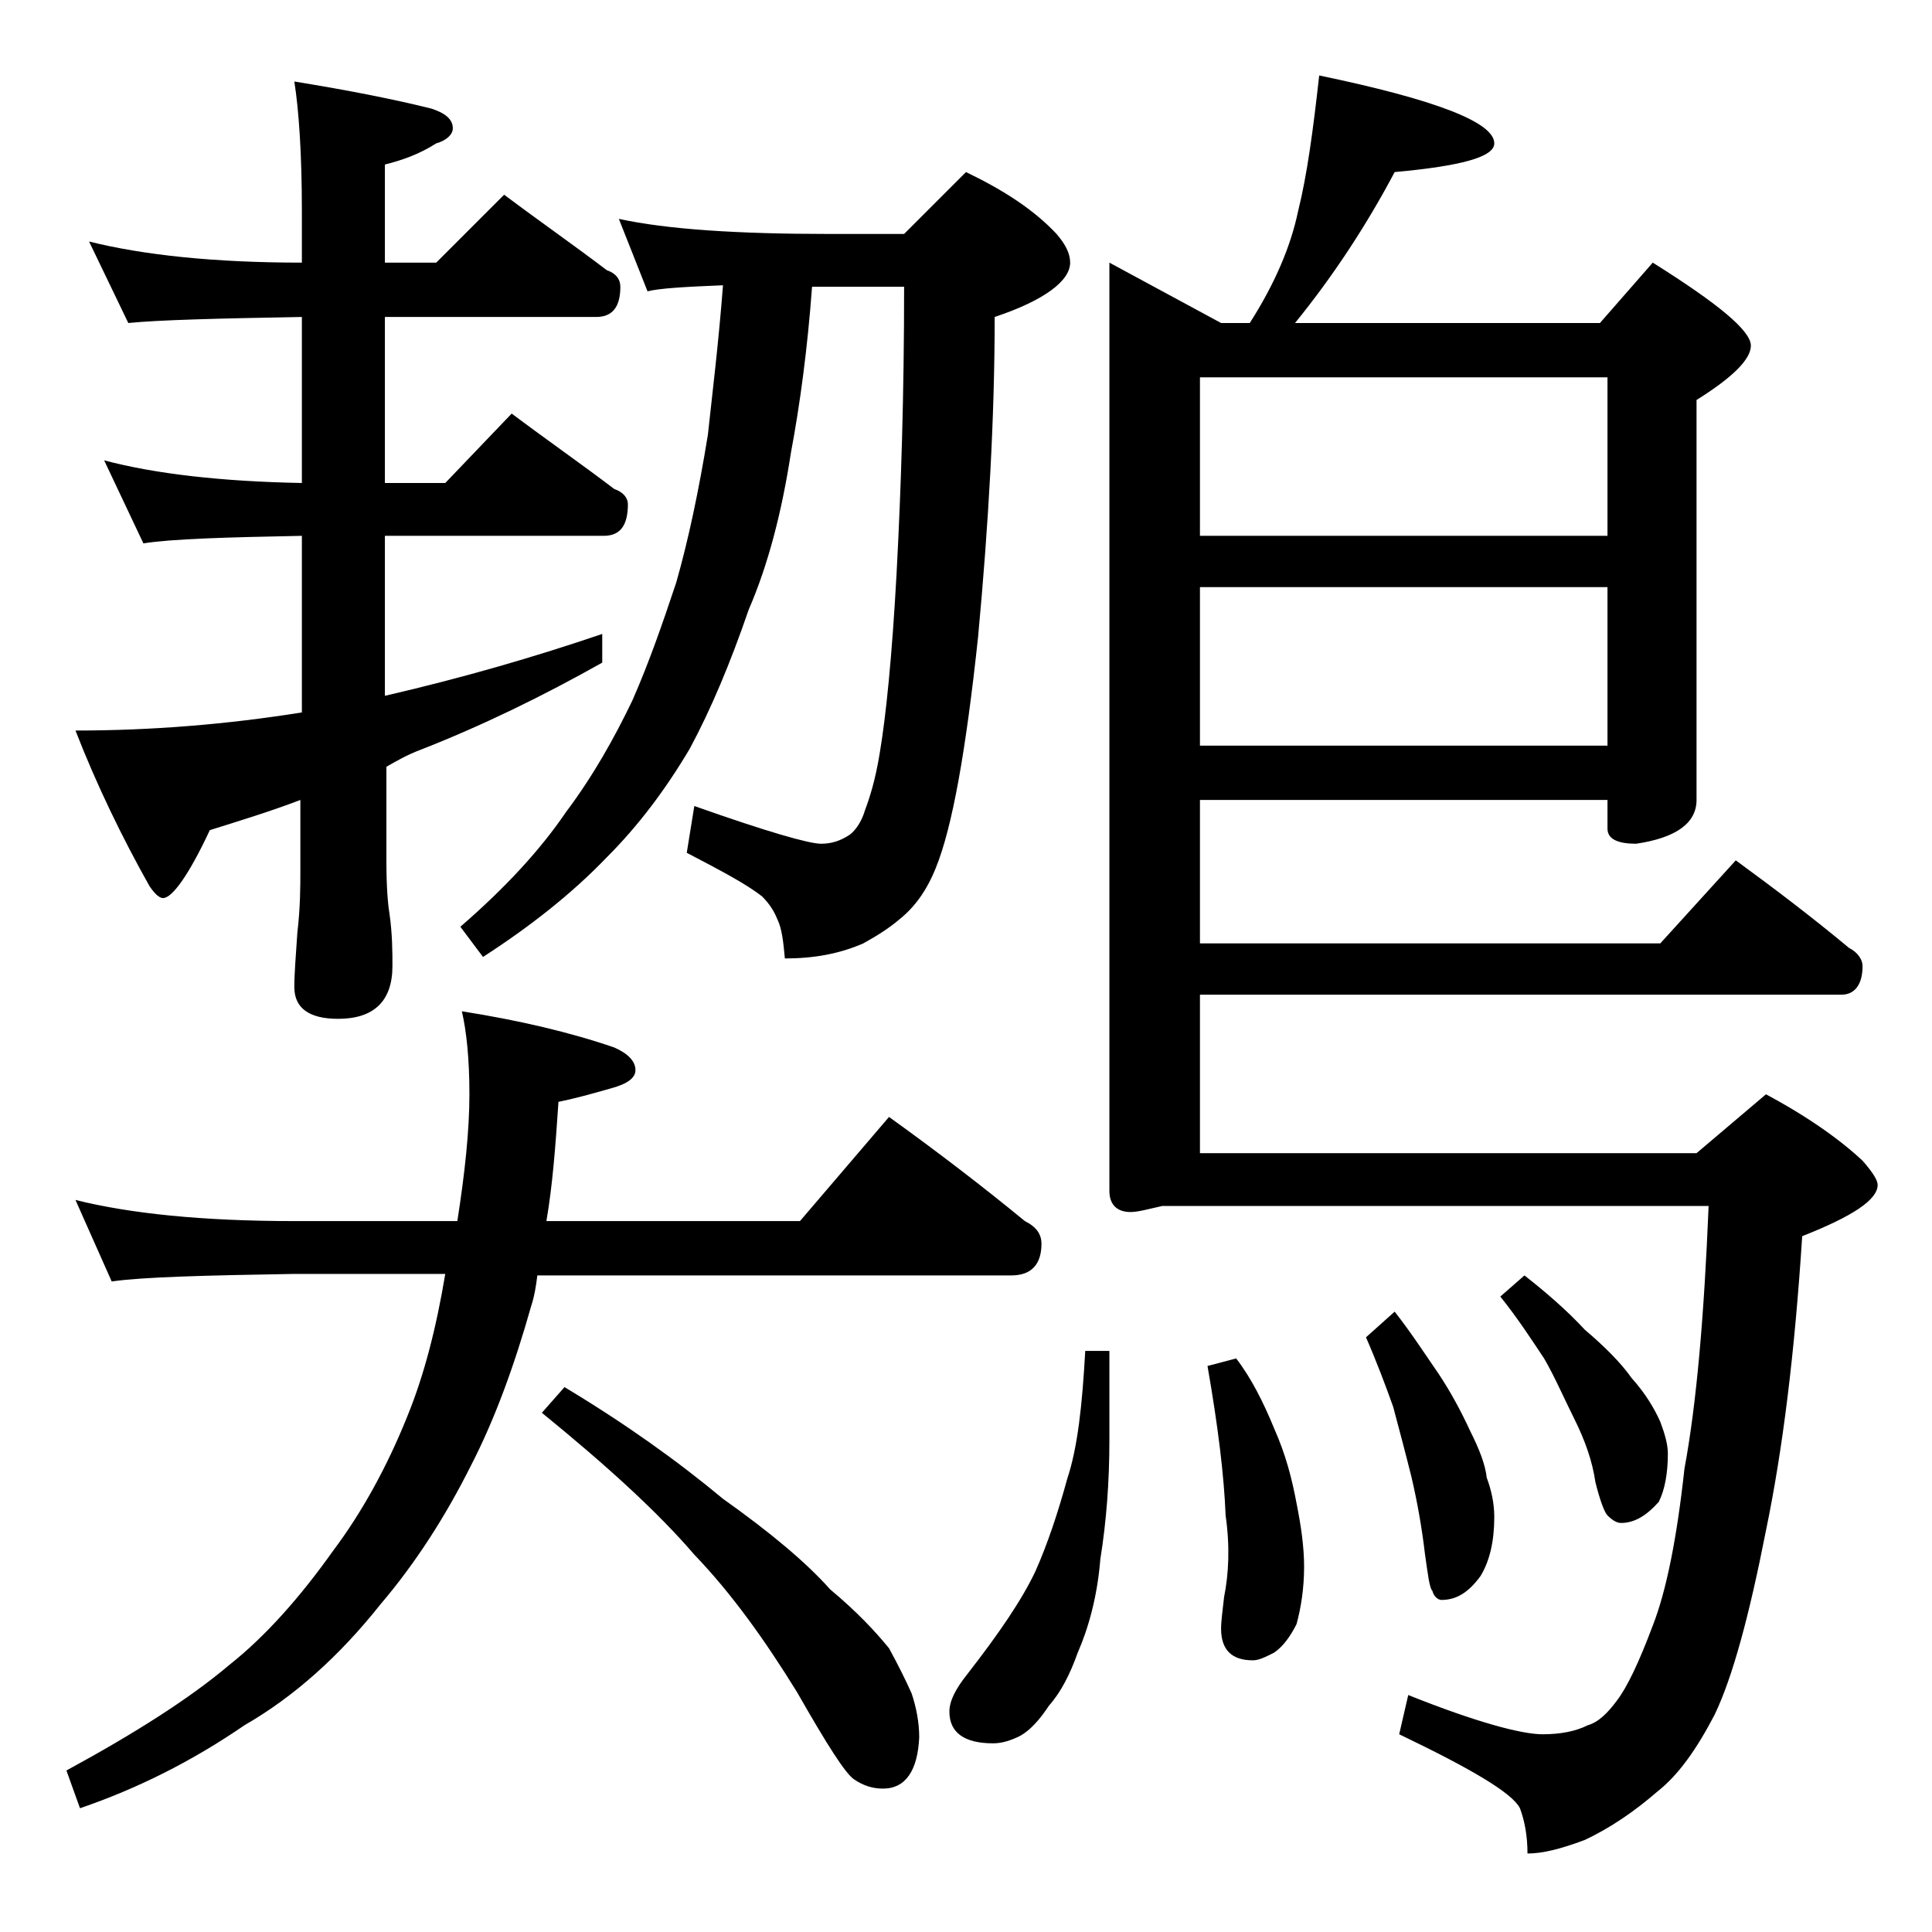
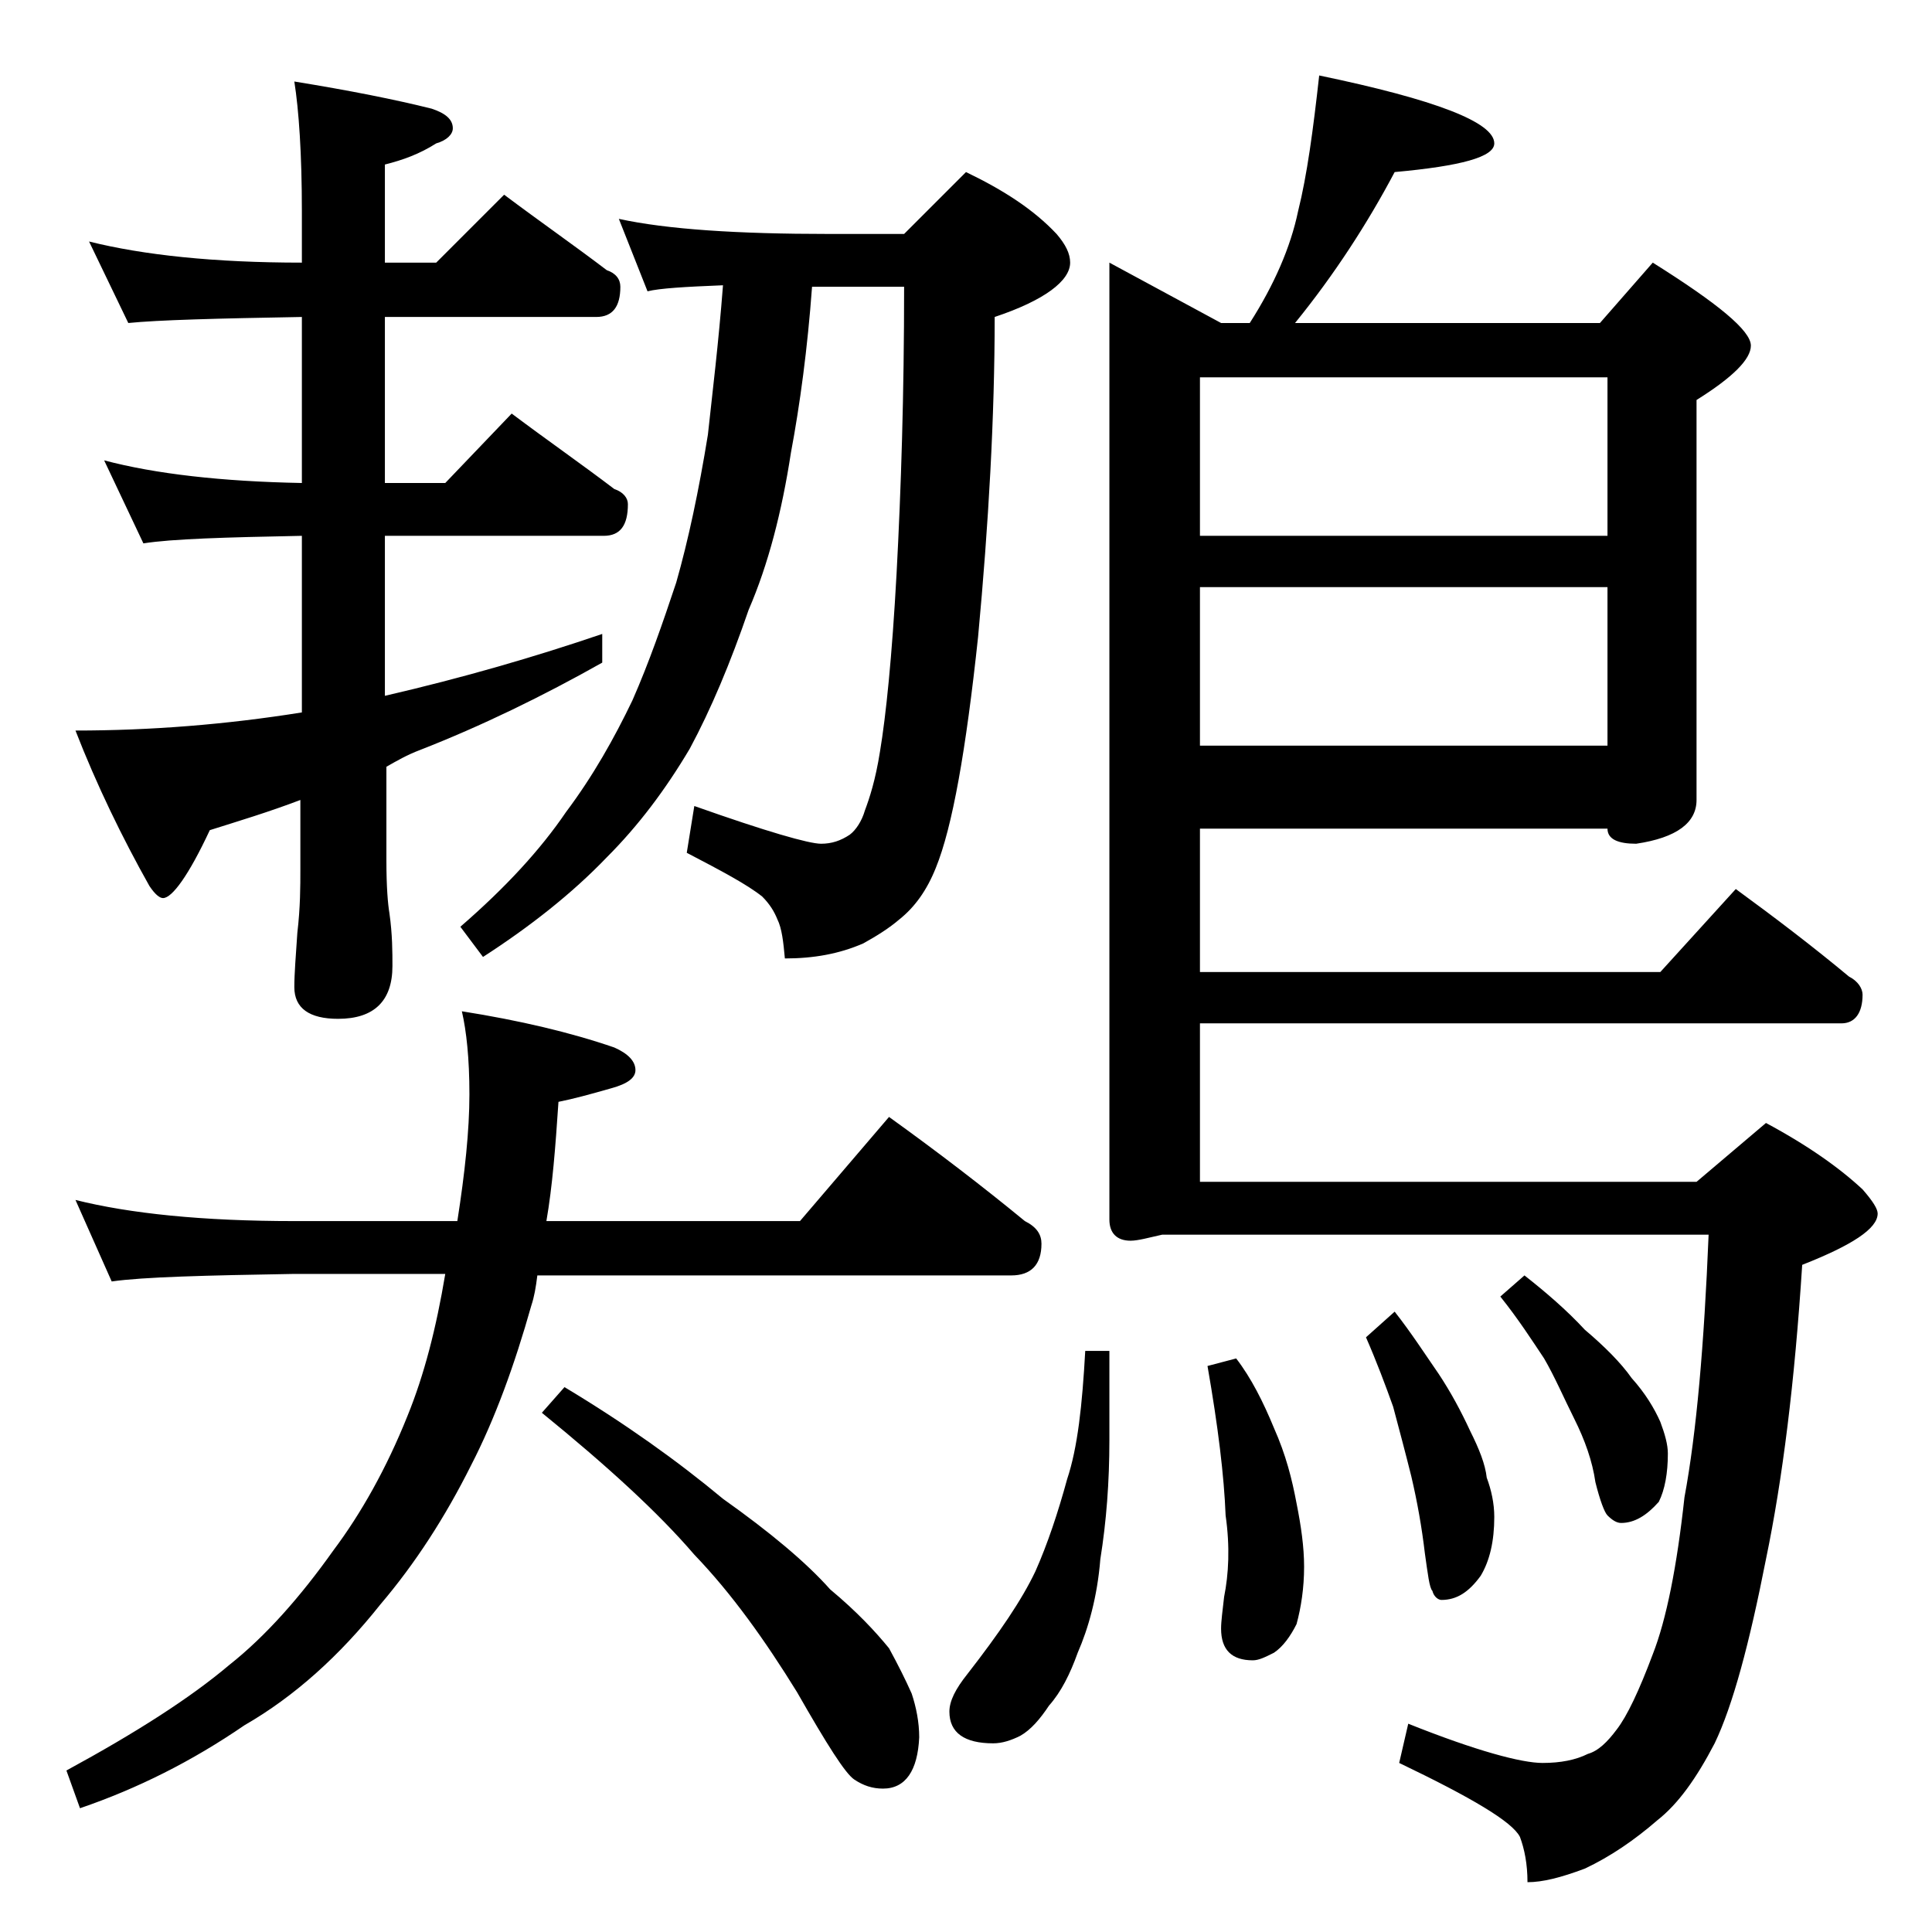
<svg xmlns="http://www.w3.org/2000/svg" version="1.1" id="Layer_1" x="0px" y="0px" viewBox="0 0 128 128" enable-background="new 0 0 128 128" xml:space="preserve">
-   <path d="M5,79.5c3.6,0.9,8.4,1.4,14.5,1.4h10.8c0.5-3.2,0.8-6,0.8-8.4c0-2.4-0.2-4.2-0.5-5.5c3.8,0.6,7.2,1.4,10.1,2.4  c0.9,0.4,1.4,0.9,1.4,1.5c0,0.5-0.5,0.9-1.6,1.2C39.1,72.5,38,72.8,37,73c-0.2,3-0.4,5.6-0.8,7.9H53l5.9-6.9c3.2,2.3,6.2,4.6,9,6.9  c0.8,0.4,1.1,0.9,1.1,1.5c0,1.4-0.7,2.1-2,2.1H35.6c-0.1,0.8-0.2,1.4-0.4,2c-1.1,3.9-2.4,7.5-4,10.6c-1.7,3.4-3.7,6.5-6,9.2  c-2.7,3.4-5.7,6.1-9,8c-3.5,2.4-7.1,4.2-10.9,5.5l-0.9-2.5c4.6-2.5,8.2-4.8,10.8-7c2.4-1.9,4.7-4.5,6.9-7.6c1.8-2.4,3.5-5.4,4.9-8.9  c1.1-2.7,1.9-5.8,2.5-9.4h-10c-5.9,0.1-10,0.2-12.1,0.5L5,79.5z M19.5,5.4c3.7,0.6,6.7,1.2,9.1,1.8C29.5,7.5,30,7.9,30,8.5  c0,0.4-0.4,0.8-1.1,1c-1.1,0.7-2.2,1.1-3.4,1.4v6.5h3.4l4.5-4.5c2.4,1.8,4.7,3.4,6.8,5c0.6,0.2,0.9,0.6,0.9,1.1c0,1.3-0.5,2-1.6,2  H25.5v11h4l4.4-4.6c2.4,1.8,4.7,3.4,6.8,5c0.6,0.2,0.9,0.6,0.9,1c0,1.4-0.5,2.1-1.6,2.1H25.5v10.6c5.2-1.2,10-2.6,14.4-4.1v1.9  c-3.9,2.2-8,4.2-12.1,5.8c-0.8,0.3-1.5,0.7-2.2,1.1V57c0,1.8,0.1,2.9,0.2,3.5c0.2,1.4,0.2,2.6,0.2,3.5c0,2.3-1.2,3.5-3.6,3.5  c-1.9,0-2.9-0.7-2.9-2.1c0-0.9,0.1-2.1,0.2-3.6c0.2-1.7,0.2-3.1,0.2-4.2v-4.6c-2.1,0.8-4.1,1.4-6,2c-1.4,3-2.5,4.5-3.1,4.5  c-0.2,0-0.5-0.2-0.9-0.8C8.1,55.5,6.4,52,5,48.4c5,0,10-0.4,15-1.2V35.5c-5.1,0.1-8.6,0.2-10.5,0.5l-2.6-5.5  c3.4,0.9,7.8,1.4,13.1,1.5V21c-5.7,0.1-9.5,0.2-11.5,0.4L5.9,16c3.6,0.9,8.3,1.4,14.1,1.4V14C20,10.2,19.8,7.3,19.5,5.4z M41,14.5  c3.2,0.7,7.9,1,13.9,1h5l4.1-4.1c2.5,1.2,4.5,2.5,6,4.1c0.6,0.7,0.9,1.3,0.9,1.9c0,1.2-1.7,2.5-5,3.6c0,6.6-0.4,13.7-1.1,21.2  C64,49.7,63.1,54.8,62,57.5c-0.6,1.5-1.4,2.6-2.4,3.4c-0.7,0.6-1.5,1.1-2.4,1.6c-1.6,0.7-3.3,1-5.2,1c-0.1-1.1-0.2-2-0.5-2.6  c-0.2-0.5-0.5-1-1-1.5c-1-0.8-2.7-1.7-5-2.9l0.5-3.1c4.8,1.7,7.6,2.5,8.4,2.5c0.7,0,1.3-0.2,1.9-0.6c0.4-0.3,0.8-0.9,1-1.6  c0.3-0.8,0.7-2,1-3.9c0.4-2.4,0.8-6.3,1.1-11.8c0.3-5.6,0.5-11.9,0.5-19h-6.1c-0.3,4.1-0.8,7.8-1.4,11c-0.6,3.9-1.5,7.4-2.8,10.4  c-1.2,3.5-2.5,6.6-3.9,9.2c-1.6,2.7-3.4,5.1-5.5,7.2c-2.3,2.4-5.1,4.6-8.2,6.6l-1.5-2c3-2.6,5.3-5.1,7-7.6c1.8-2.4,3.2-4.9,4.4-7.4  c1.1-2.5,2-5.1,2.9-7.8c0.8-2.8,1.5-6.1,2.1-9.8c0.3-2.8,0.7-6,1-9.9c-2.5,0.1-4.2,0.2-5,0.4L41,14.5z M37.4,91.9  c4,2.4,7.5,4.9,10.5,7.4c3.1,2.2,5.5,4.2,7.1,6c1.8,1.5,3,2.8,3.9,3.9c0.6,1.1,1.1,2.1,1.5,3c0.3,0.9,0.5,1.9,0.5,2.9  c-0.1,2.2-0.9,3.4-2.4,3.4c-0.7,0-1.3-0.2-1.9-0.6c-0.6-0.4-1.8-2.3-3.8-5.8c-2.1-3.4-4.3-6.5-6.8-9.1c-2.4-2.8-5.8-5.9-10.1-9.4  L37.4,91.9z M71.9,89.5h1.6v5.9c0,2.8-0.2,5.4-0.6,7.9c-0.2,2.5-0.8,4.6-1.5,6.2c-0.5,1.4-1.1,2.6-1.9,3.5c-0.6,0.9-1.2,1.6-1.9,2  c-0.6,0.3-1.2,0.5-1.8,0.5c-1.9,0-2.9-0.7-2.9-2.1c0-0.7,0.4-1.5,1.2-2.5c2.1-2.7,3.6-4.9,4.5-6.8c0.8-1.8,1.5-3.9,2.1-6.1  C71.4,95.9,71.7,93.1,71.9,89.5z M87.4,5C95.1,6.6,99,8.1,99,9.5c0,0.9-2.2,1.5-6.6,1.9c-1.8,3.4-4,6.8-6.6,10H106l3.5-4  c4.3,2.7,6.5,4.5,6.5,5.5c0,0.9-1.2,2.1-3.6,3.6V53c0,1.5-1.3,2.5-4,2.9c-1.2,0-1.9-0.3-1.9-1V53h-27v9.5H110l5-5.5  c2.6,1.9,5.1,3.8,7.5,5.8c0.6,0.3,0.9,0.8,0.9,1.2c0,1.2-0.5,1.9-1.4,1.9H79.5v10.5h32.9l4.6-3.9c2.8,1.5,4.9,3,6.4,4.4  c0.7,0.8,1,1.3,1,1.6c0,1-1.7,2.1-5,3.4c-0.5,7.8-1.3,14.2-2.4,19.5c-1.1,5.6-2.2,9.7-3.4,12.2c-1.2,2.3-2.4,4-3.8,5.1  c-1.5,1.3-3.1,2.4-4.8,3.2c-1.6,0.6-2.8,0.9-3.8,0.9c0-1.2-0.2-2.2-0.5-3c-0.5-1-3.2-2.6-8-4.9l0.6-2.6c4.5,1.8,7.5,2.6,8.9,2.6  c1.2,0,2.2-0.2,3-0.6c0.7-0.2,1.3-0.8,1.9-1.6c0.7-0.9,1.5-2.6,2.4-5c0.9-2.3,1.6-5.8,2.1-10.4c0.8-4.3,1.3-10.1,1.6-17.4H77  c-0.9,0.2-1.6,0.4-2.1,0.4c-0.9,0-1.4-0.5-1.4-1.4V17.4l7.4,4h1.9c1.6-2.5,2.7-5,3.2-7.4C86.6,11.6,87,8.6,87.4,5z M79.5,35.5h27V25  h-27V35.5z M79.5,49.4h27V38.9h-27V49.4z M81.9,90c1,1.3,1.8,2.9,2.5,4.6c0.8,1.8,1.2,3.4,1.5,5c0.3,1.5,0.5,2.9,0.5,4.2  c0,1.4-0.2,2.7-0.5,3.8c-0.4,0.8-0.9,1.5-1.5,1.9c-0.6,0.3-1,0.5-1.4,0.5c-1.4,0-2.1-0.7-2.1-2.1c0-0.5,0.1-1.2,0.2-2.1  c0.3-1.5,0.4-3.3,0.1-5.4c-0.1-2.6-0.5-5.9-1.2-9.9L81.9,90z M92.4,86.9c1.1,1.4,2,2.8,2.9,4.1c0.8,1.2,1.5,2.5,2.1,3.8  c0.6,1.2,1,2.2,1.1,3.1c0.3,0.8,0.5,1.7,0.5,2.6c0,1.6-0.3,2.9-0.9,3.9c-0.8,1.1-1.6,1.6-2.6,1.6c-0.2,0-0.5-0.2-0.6-0.6  c-0.2-0.2-0.3-1.1-0.5-2.5c-0.2-1.7-0.5-3.4-0.9-5.1c-0.4-1.6-0.8-3.1-1.2-4.6c-0.5-1.4-1.1-3-1.8-4.6L92.4,86.9z M101,84.5  c1.4,1.1,2.8,2.3,4,3.6c1.3,1.1,2.4,2.2,3.1,3.2c0.9,1,1.5,2,1.9,2.9c0.3,0.8,0.5,1.5,0.5,2.1c0,1.3-0.2,2.4-0.6,3.2  c-0.8,0.9-1.6,1.4-2.5,1.4c-0.3,0-0.6-0.2-0.9-0.5c-0.2-0.2-0.5-1-0.8-2.2c-0.2-1.4-0.7-2.8-1.4-4.2c-0.7-1.4-1.3-2.8-2-4  c-0.8-1.2-1.7-2.6-2.9-4.1L101,84.5z" />
+   <path d="M5,79.5c3.6,0.9,8.4,1.4,14.5,1.4h10.8c0.5-3.2,0.8-6,0.8-8.4c0-2.4-0.2-4.2-0.5-5.5c3.8,0.6,7.2,1.4,10.1,2.4  c0.9,0.4,1.4,0.9,1.4,1.5c0,0.5-0.5,0.9-1.6,1.2C39.1,72.5,38,72.8,37,73c-0.2,3-0.4,5.6-0.8,7.9H53l5.9-6.9c3.2,2.3,6.2,4.6,9,6.9  c0.8,0.4,1.1,0.9,1.1,1.5c0,1.4-0.7,2.1-2,2.1H35.6c-0.1,0.8-0.2,1.4-0.4,2c-1.1,3.9-2.4,7.5-4,10.6c-1.7,3.4-3.7,6.5-6,9.2  c-2.7,3.4-5.7,6.1-9,8c-3.5,2.4-7.1,4.2-10.9,5.5l-0.9-2.5c4.6-2.5,8.2-4.8,10.8-7c2.4-1.9,4.7-4.5,6.9-7.6c1.8-2.4,3.5-5.4,4.9-8.9  c1.1-2.7,1.9-5.8,2.5-9.4h-10c-5.9,0.1-10,0.2-12.1,0.5L5,79.5z M19.5,5.4c3.7,0.6,6.7,1.2,9.1,1.8C29.5,7.5,30,7.9,30,8.5  c0,0.4-0.4,0.8-1.1,1c-1.1,0.7-2.2,1.1-3.4,1.4v6.5h3.4l4.5-4.5c2.4,1.8,4.7,3.4,6.8,5c0.6,0.2,0.9,0.6,0.9,1.1c0,1.3-0.5,2-1.6,2  H25.5v11h4l4.4-4.6c2.4,1.8,4.7,3.4,6.8,5c0.6,0.2,0.9,0.6,0.9,1c0,1.4-0.5,2.1-1.6,2.1H25.5v10.6c5.2-1.2,10-2.6,14.4-4.1v1.9  c-3.9,2.2-8,4.2-12.1,5.8c-0.8,0.3-1.5,0.7-2.2,1.1V57c0,1.8,0.1,2.9,0.2,3.5c0.2,1.4,0.2,2.6,0.2,3.5c0,2.3-1.2,3.5-3.6,3.5  c-1.9,0-2.9-0.7-2.9-2.1c0-0.9,0.1-2.1,0.2-3.6c0.2-1.7,0.2-3.1,0.2-4.2v-4.6c-2.1,0.8-4.1,1.4-6,2c-1.4,3-2.5,4.5-3.1,4.5  c-0.2,0-0.5-0.2-0.9-0.8C8.1,55.5,6.4,52,5,48.4c5,0,10-0.4,15-1.2V35.5c-5.1,0.1-8.6,0.2-10.5,0.5l-2.6-5.5  c3.4,0.9,7.8,1.4,13.1,1.5V21c-5.7,0.1-9.5,0.2-11.5,0.4L5.9,16c3.6,0.9,8.3,1.4,14.1,1.4V14C20,10.2,19.8,7.3,19.5,5.4z M41,14.5  c3.2,0.7,7.9,1,13.9,1h5l4.1-4.1c2.5,1.2,4.5,2.5,6,4.1c0.6,0.7,0.9,1.3,0.9,1.9c0,1.2-1.7,2.5-5,3.6c0,6.6-0.4,13.7-1.1,21.2  C64,49.7,63.1,54.8,62,57.5c-0.6,1.5-1.4,2.6-2.4,3.4c-0.7,0.6-1.5,1.1-2.4,1.6c-1.6,0.7-3.3,1-5.2,1c-0.1-1.1-0.2-2-0.5-2.6  c-0.2-0.5-0.5-1-1-1.5c-1-0.8-2.7-1.7-5-2.9l0.5-3.1c4.8,1.7,7.6,2.5,8.4,2.5c0.7,0,1.3-0.2,1.9-0.6c0.4-0.3,0.8-0.9,1-1.6  c0.3-0.8,0.7-2,1-3.9c0.4-2.4,0.8-6.3,1.1-11.8c0.3-5.6,0.5-11.9,0.5-19h-6.1c-0.3,4.1-0.8,7.8-1.4,11c-0.6,3.9-1.5,7.4-2.8,10.4  c-1.2,3.5-2.5,6.6-3.9,9.2c-1.6,2.7-3.4,5.1-5.5,7.2c-2.3,2.4-5.1,4.6-8.2,6.6l-1.5-2c3-2.6,5.3-5.1,7-7.6c1.8-2.4,3.2-4.9,4.4-7.4  c1.1-2.5,2-5.1,2.9-7.8c0.8-2.8,1.5-6.1,2.1-9.8c0.3-2.8,0.7-6,1-9.9c-2.5,0.1-4.2,0.2-5,0.4L41,14.5z M37.4,91.9  c4,2.4,7.5,4.9,10.5,7.4c3.1,2.2,5.5,4.2,7.1,6c1.8,1.5,3,2.8,3.9,3.9c0.6,1.1,1.1,2.1,1.5,3c0.3,0.9,0.5,1.9,0.5,2.9  c-0.1,2.2-0.9,3.4-2.4,3.4c-0.7,0-1.3-0.2-1.9-0.6c-0.6-0.4-1.8-2.3-3.8-5.8c-2.1-3.4-4.3-6.5-6.8-9.1c-2.4-2.8-5.8-5.9-10.1-9.4  L37.4,91.9z M71.9,89.5h1.6v5.9c0,2.8-0.2,5.4-0.6,7.9c-0.2,2.5-0.8,4.6-1.5,6.2c-0.5,1.4-1.1,2.6-1.9,3.5c-0.6,0.9-1.2,1.6-1.9,2  c-0.6,0.3-1.2,0.5-1.8,0.5c-1.9,0-2.9-0.7-2.9-2.1c0-0.7,0.4-1.5,1.2-2.5c2.1-2.7,3.6-4.9,4.5-6.8c0.8-1.8,1.5-3.9,2.1-6.1  C71.4,95.9,71.7,93.1,71.9,89.5z M87.4,5C95.1,6.6,99,8.1,99,9.5c0,0.9-2.2,1.5-6.6,1.9c-1.8,3.4-4,6.8-6.6,10H106l3.5-4  c4.3,2.7,6.5,4.5,6.5,5.5c0,0.9-1.2,2.1-3.6,3.6V53c0,1.5-1.3,2.5-4,2.9c-1.2,0-1.9-0.3-1.9-1h-27v9.5H110l5-5.5  c2.6,1.9,5.1,3.8,7.5,5.8c0.6,0.3,0.9,0.8,0.9,1.2c0,1.2-0.5,1.9-1.4,1.9H79.5v10.5h32.9l4.6-3.9c2.8,1.5,4.9,3,6.4,4.4  c0.7,0.8,1,1.3,1,1.6c0,1-1.7,2.1-5,3.4c-0.5,7.8-1.3,14.2-2.4,19.5c-1.1,5.6-2.2,9.7-3.4,12.2c-1.2,2.3-2.4,4-3.8,5.1  c-1.5,1.3-3.1,2.4-4.8,3.2c-1.6,0.6-2.8,0.9-3.8,0.9c0-1.2-0.2-2.2-0.5-3c-0.5-1-3.2-2.6-8-4.9l0.6-2.6c4.5,1.8,7.5,2.6,8.9,2.6  c1.2,0,2.2-0.2,3-0.6c0.7-0.2,1.3-0.8,1.9-1.6c0.7-0.9,1.5-2.6,2.4-5c0.9-2.3,1.6-5.8,2.1-10.4c0.8-4.3,1.3-10.1,1.6-17.4H77  c-0.9,0.2-1.6,0.4-2.1,0.4c-0.9,0-1.4-0.5-1.4-1.4V17.4l7.4,4h1.9c1.6-2.5,2.7-5,3.2-7.4C86.6,11.6,87,8.6,87.4,5z M79.5,35.5h27V25  h-27V35.5z M79.5,49.4h27V38.9h-27V49.4z M81.9,90c1,1.3,1.8,2.9,2.5,4.6c0.8,1.8,1.2,3.4,1.5,5c0.3,1.5,0.5,2.9,0.5,4.2  c0,1.4-0.2,2.7-0.5,3.8c-0.4,0.8-0.9,1.5-1.5,1.9c-0.6,0.3-1,0.5-1.4,0.5c-1.4,0-2.1-0.7-2.1-2.1c0-0.5,0.1-1.2,0.2-2.1  c0.3-1.5,0.4-3.3,0.1-5.4c-0.1-2.6-0.5-5.9-1.2-9.9L81.9,90z M92.4,86.9c1.1,1.4,2,2.8,2.9,4.1c0.8,1.2,1.5,2.5,2.1,3.8  c0.6,1.2,1,2.2,1.1,3.1c0.3,0.8,0.5,1.7,0.5,2.6c0,1.6-0.3,2.9-0.9,3.9c-0.8,1.1-1.6,1.6-2.6,1.6c-0.2,0-0.5-0.2-0.6-0.6  c-0.2-0.2-0.3-1.1-0.5-2.5c-0.2-1.7-0.5-3.4-0.9-5.1c-0.4-1.6-0.8-3.1-1.2-4.6c-0.5-1.4-1.1-3-1.8-4.6L92.4,86.9z M101,84.5  c1.4,1.1,2.8,2.3,4,3.6c1.3,1.1,2.4,2.2,3.1,3.2c0.9,1,1.5,2,1.9,2.9c0.3,0.8,0.5,1.5,0.5,2.1c0,1.3-0.2,2.4-0.6,3.2  c-0.8,0.9-1.6,1.4-2.5,1.4c-0.3,0-0.6-0.2-0.9-0.5c-0.2-0.2-0.5-1-0.8-2.2c-0.2-1.4-0.7-2.8-1.4-4.2c-0.7-1.4-1.3-2.8-2-4  c-0.8-1.2-1.7-2.6-2.9-4.1L101,84.5z" />
</svg>